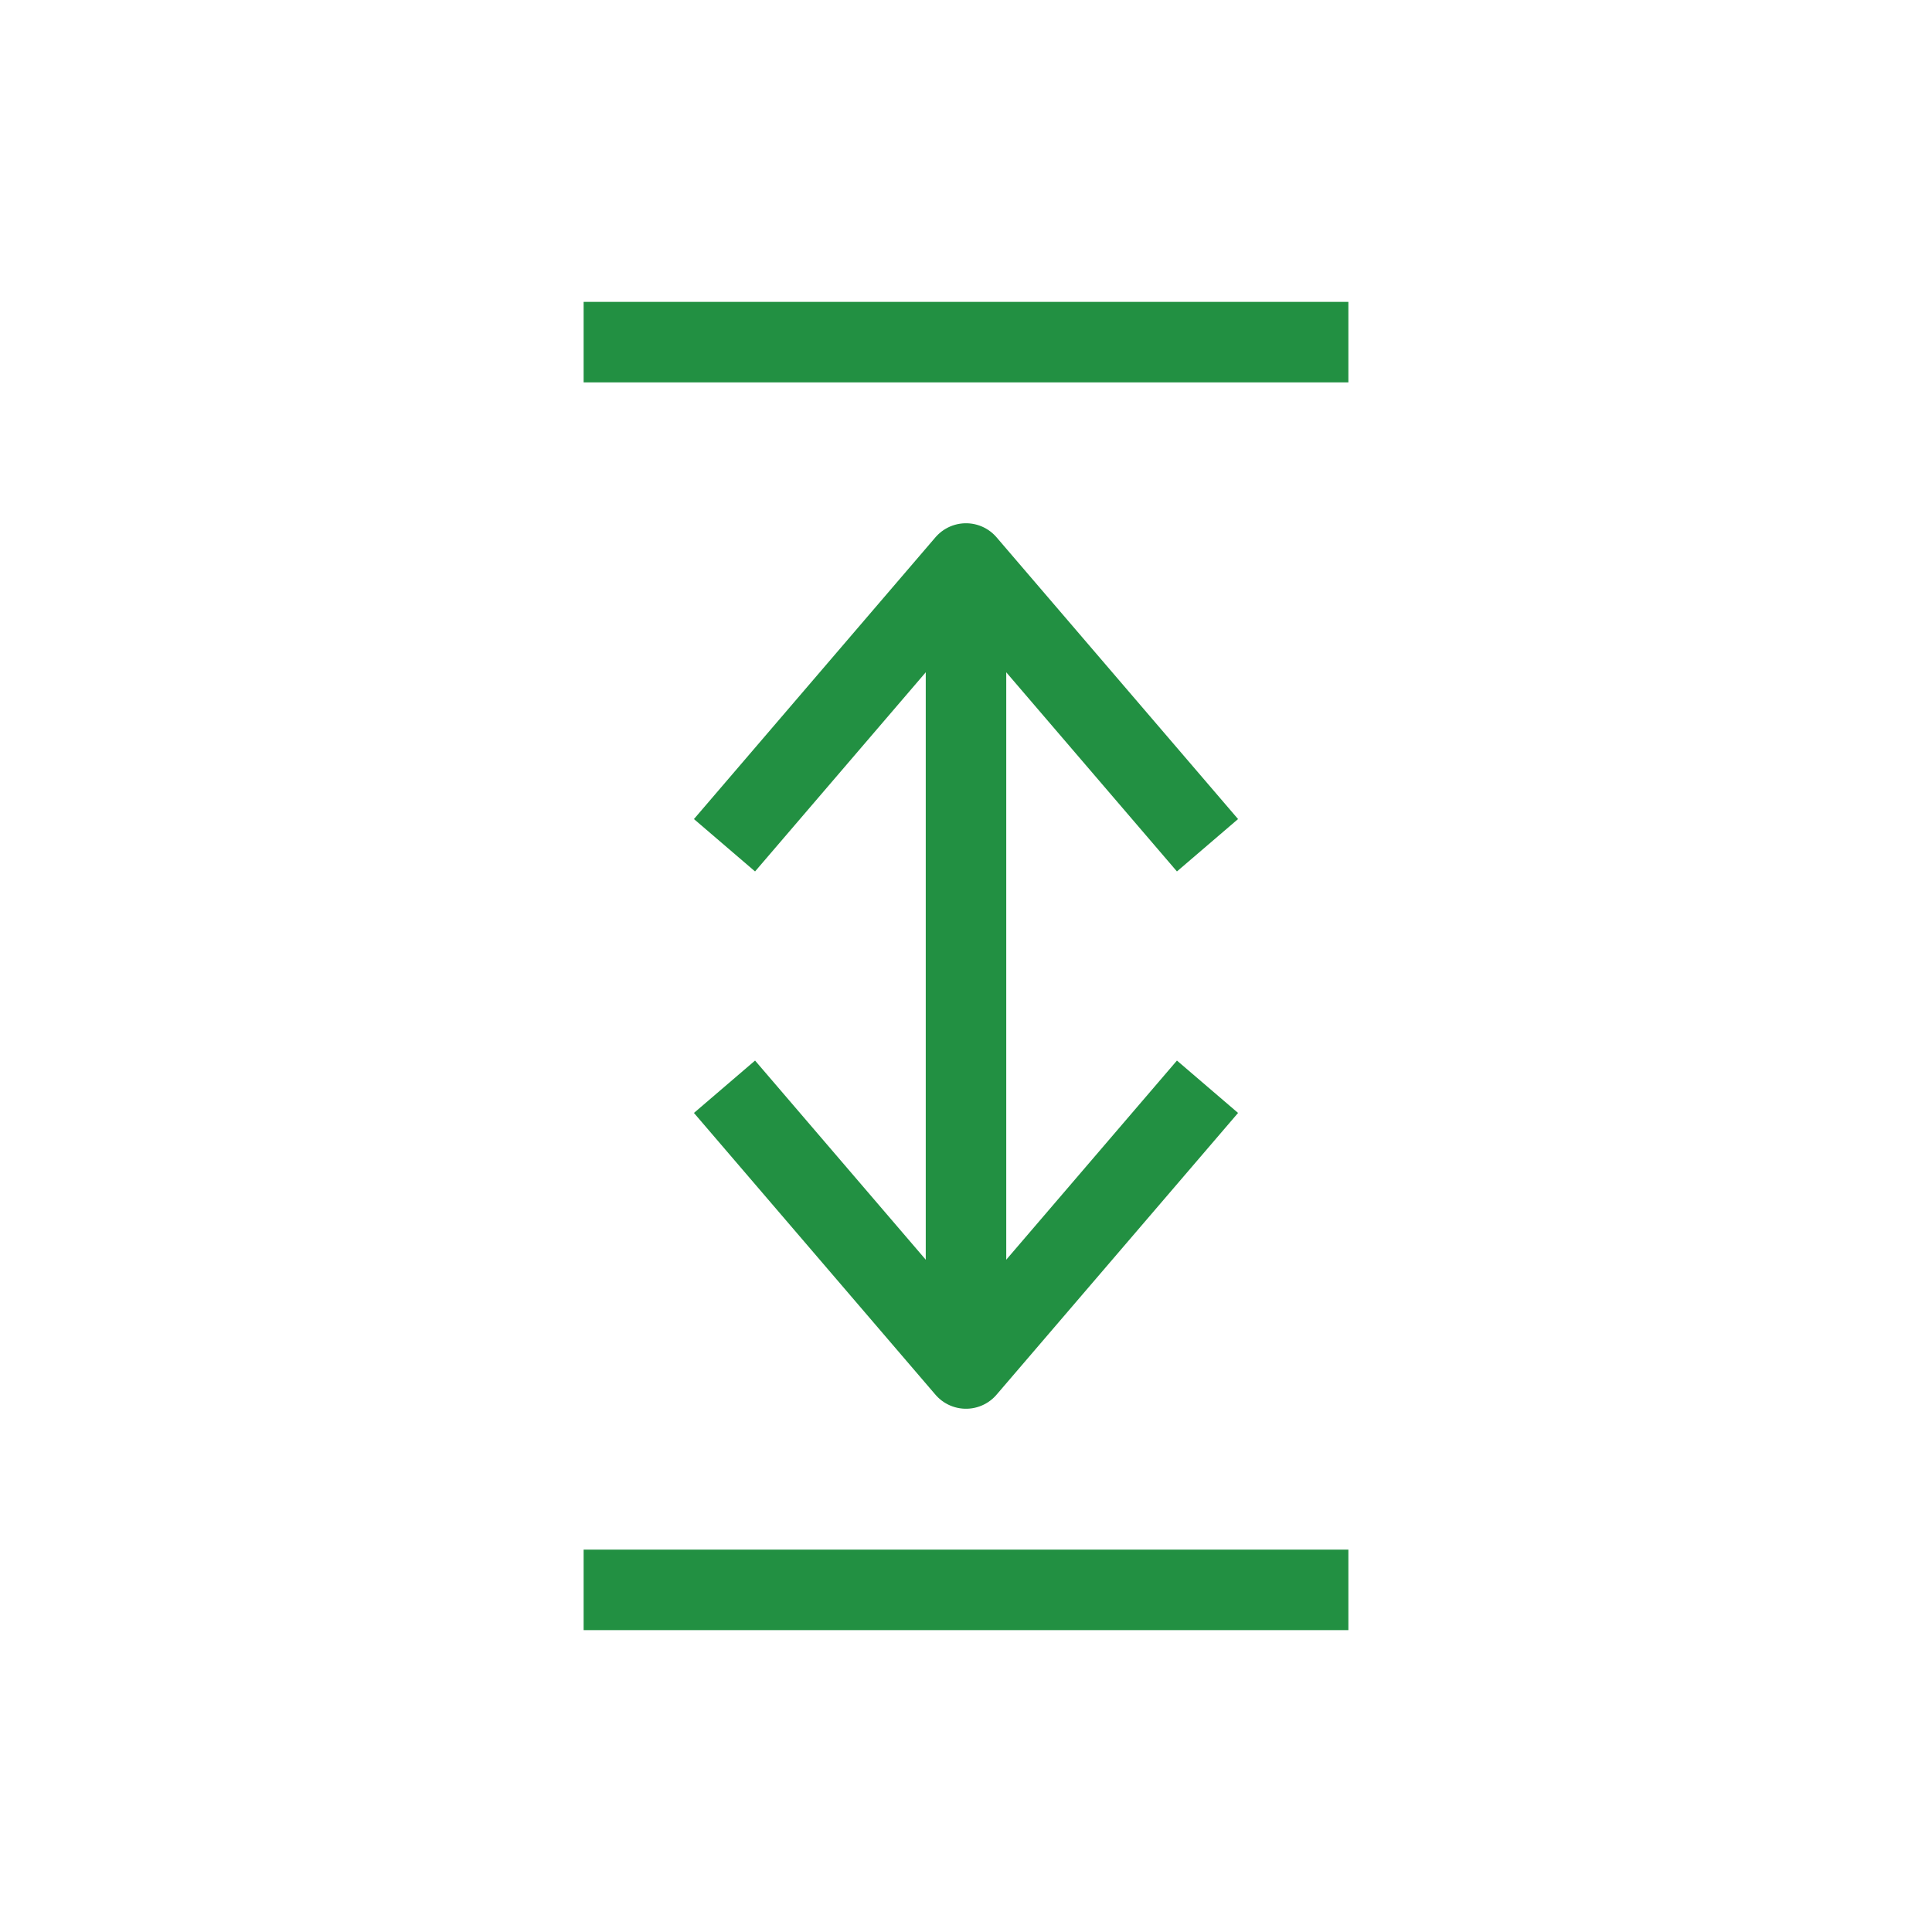
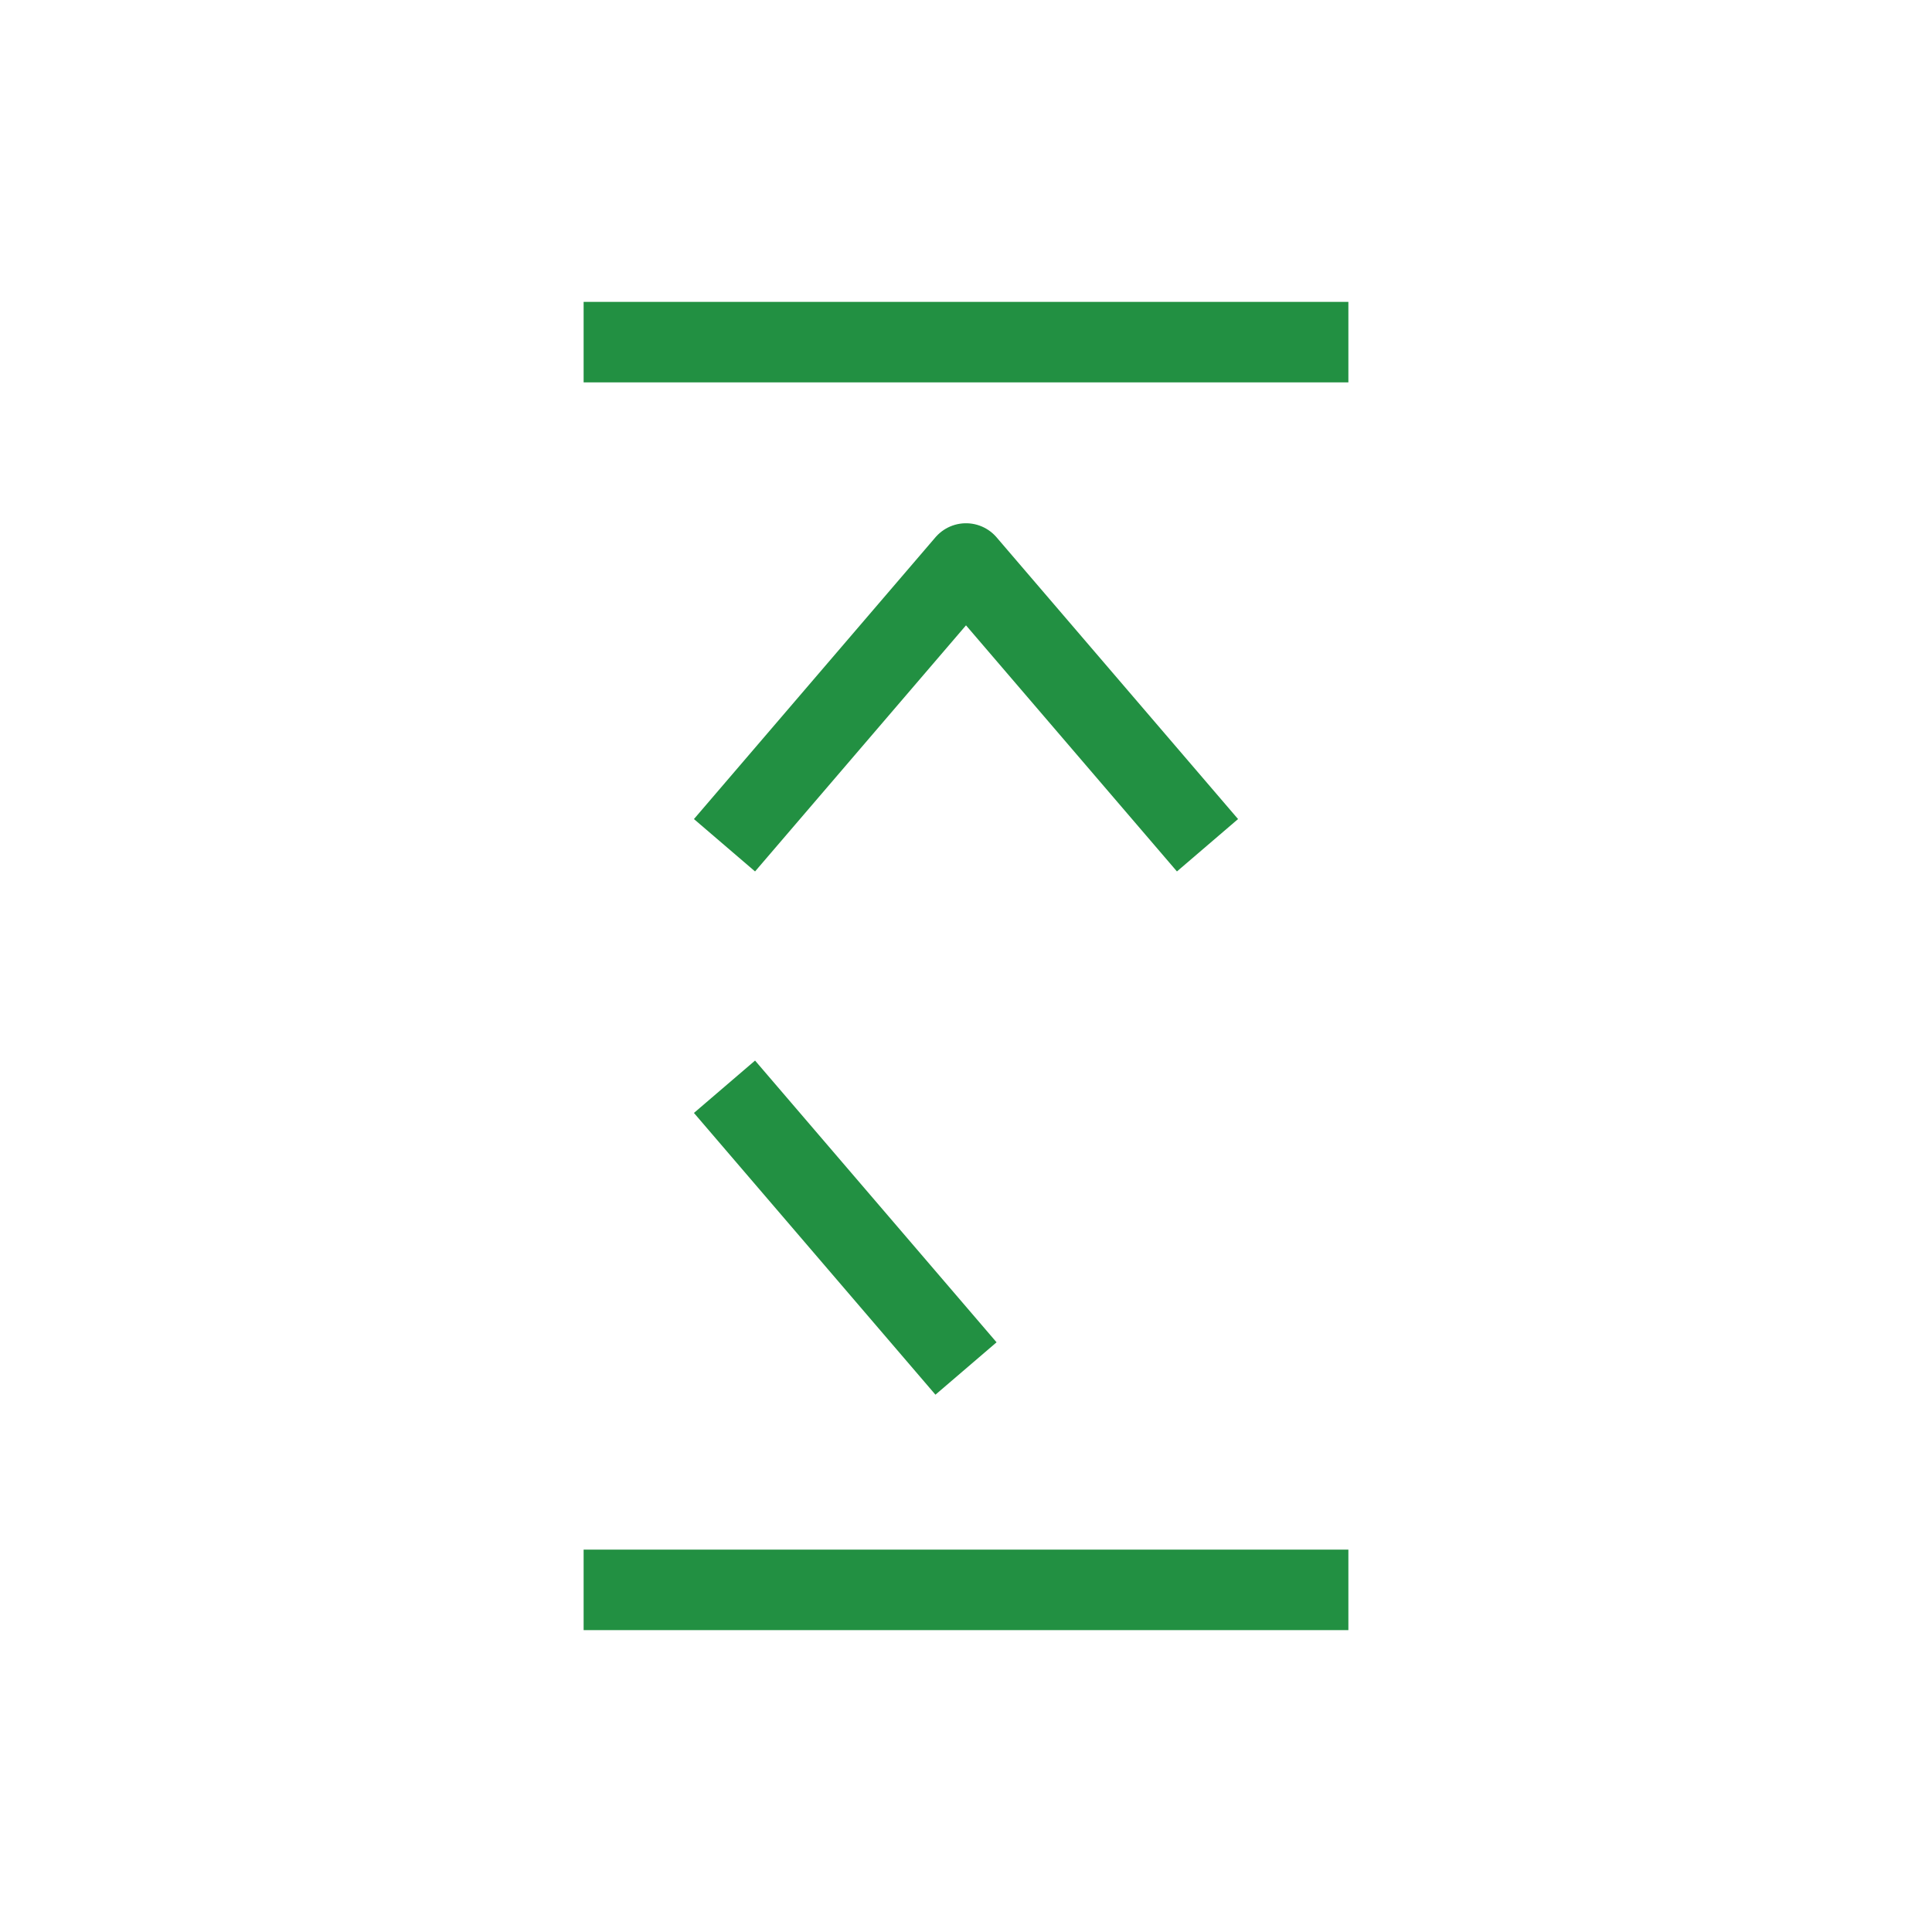
<svg xmlns="http://www.w3.org/2000/svg" width="24" height="24" viewBox="0 0 24 24" fill="none">
-   <path d="M12 17V7.5" stroke="#229042" />
  <path d="M16.75 4.25L7.25 4.25" stroke="#229042" />
  <path d="M16.75 19.75H7.25" stroke="#229042" />
  <path d="M9 10.5L12 7L15 10.5" stroke="#229042" stroke-linejoin="round" />
-   <path d="M9 13.5L12 17L15 13.5" stroke="#229042" stroke-linejoin="round" />
+   <path d="M9 13.5L12 17" stroke="#229042" stroke-linejoin="round" />
</svg>